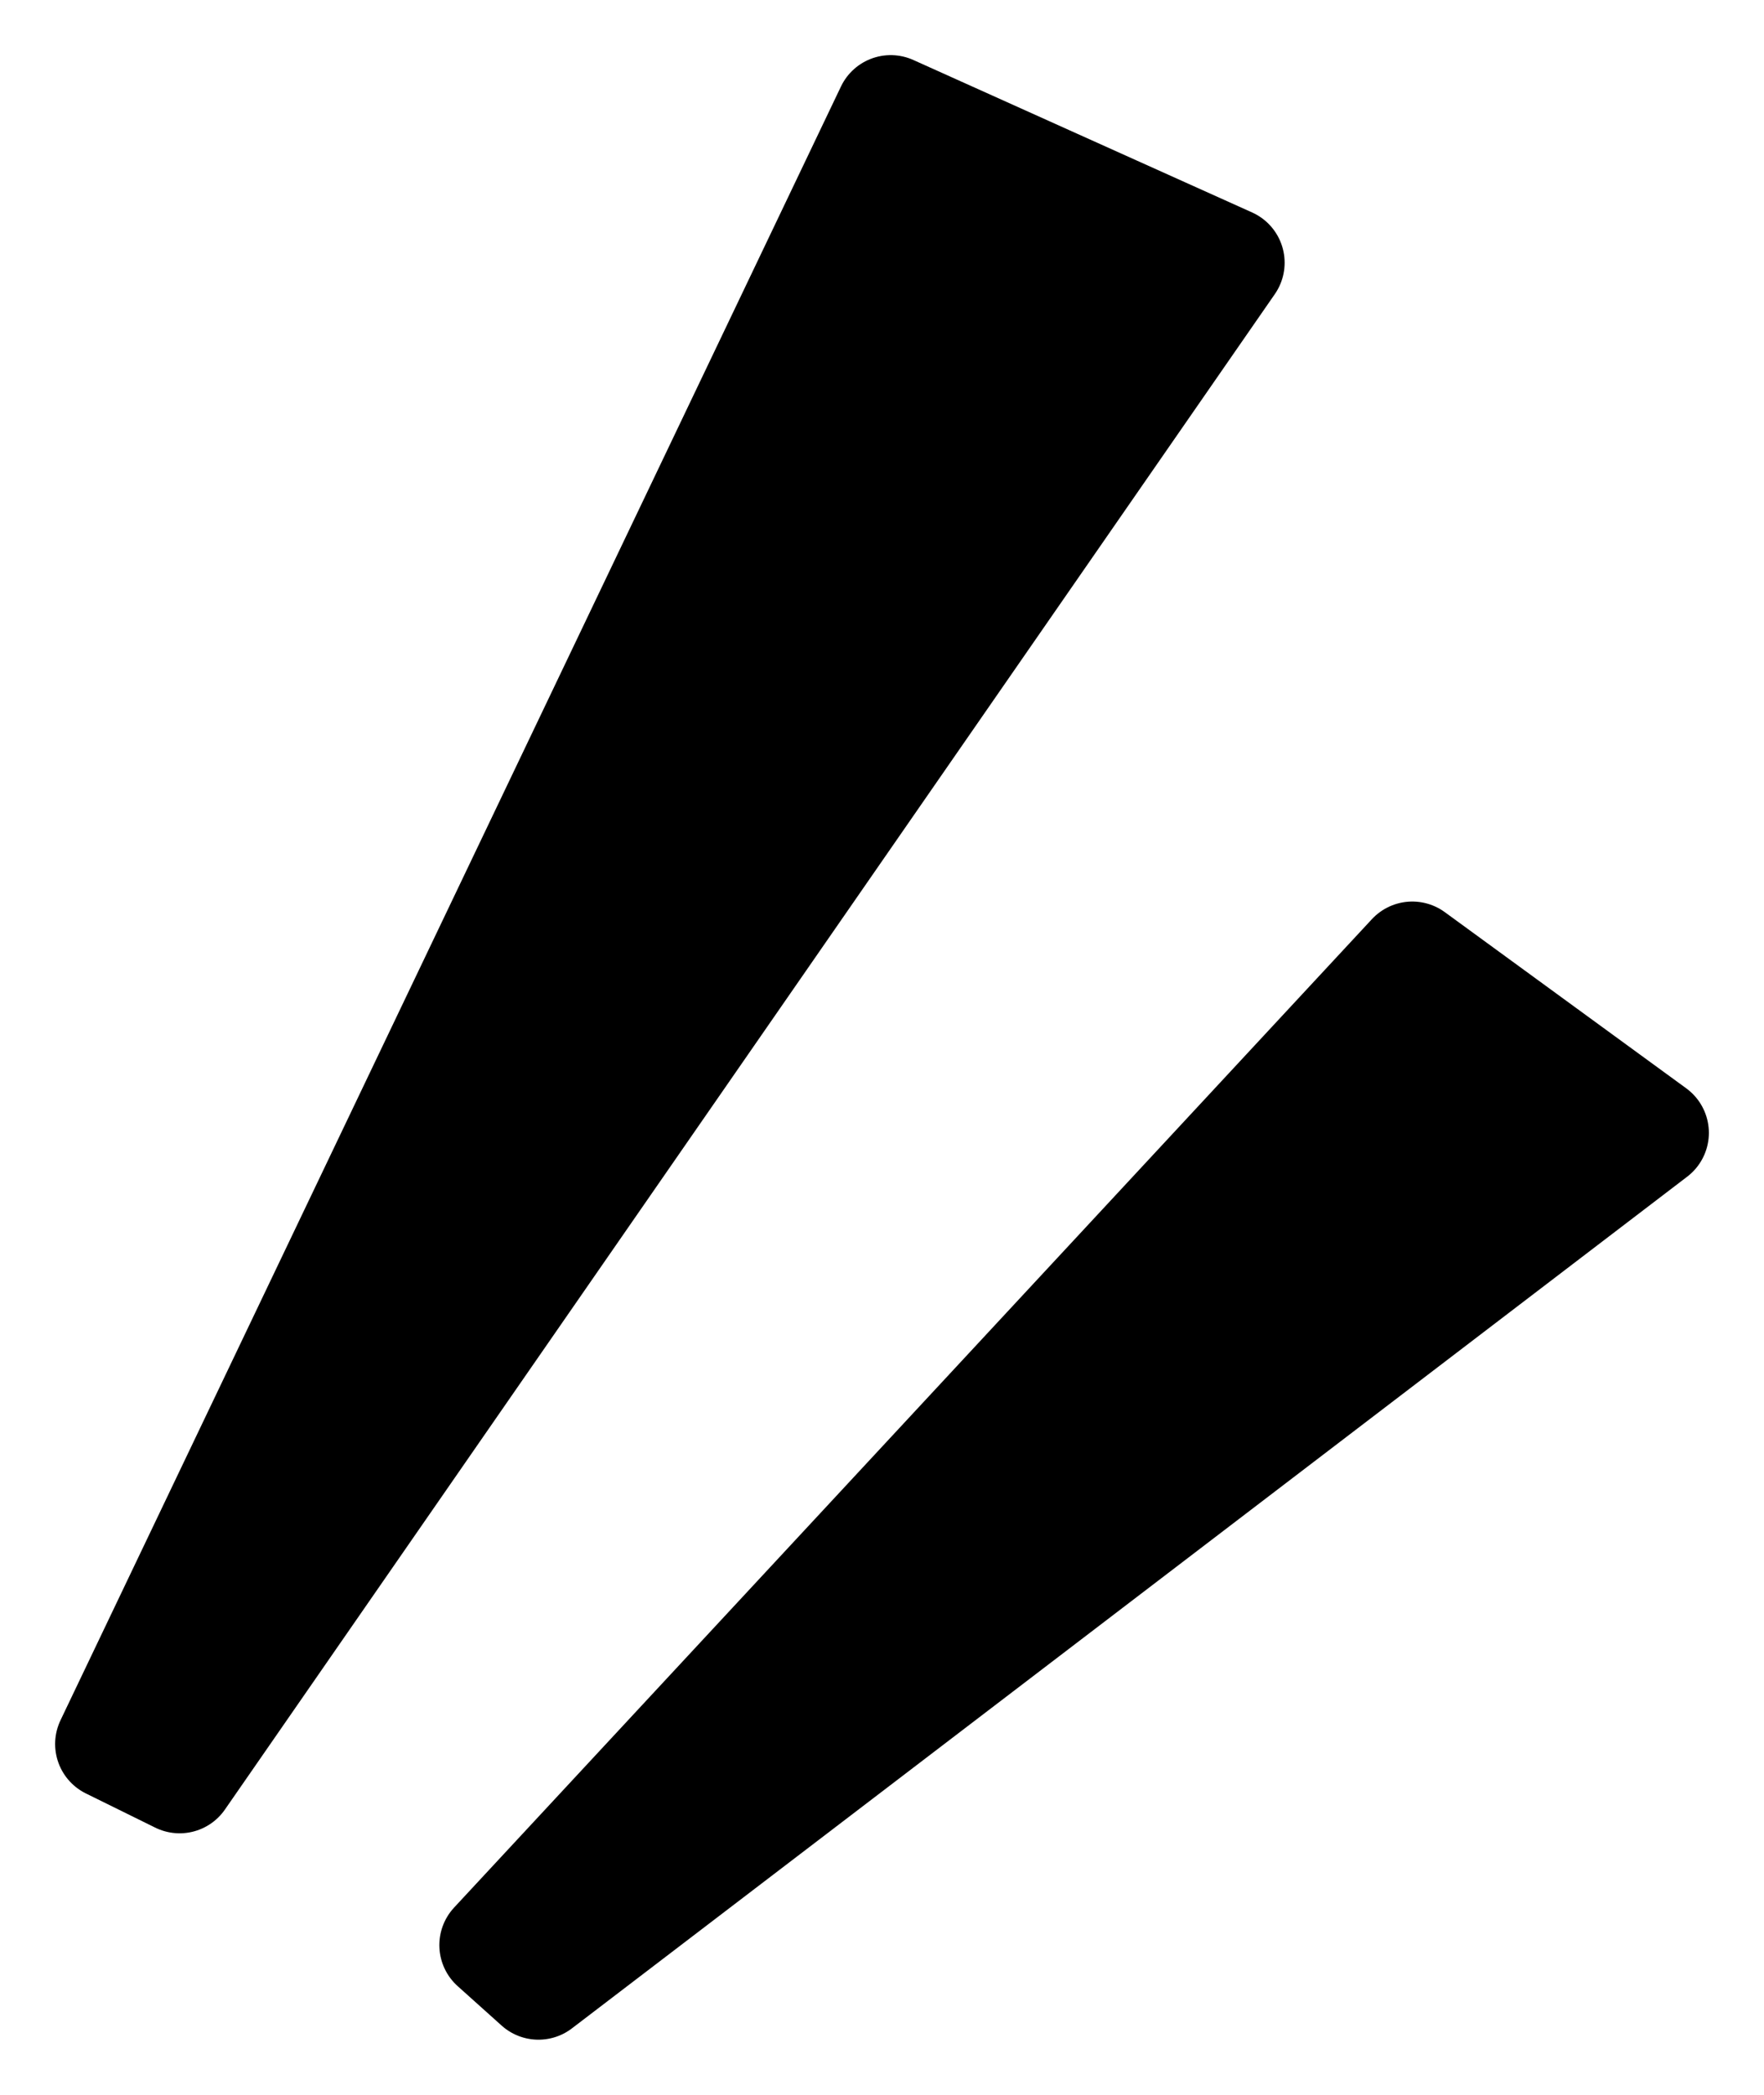
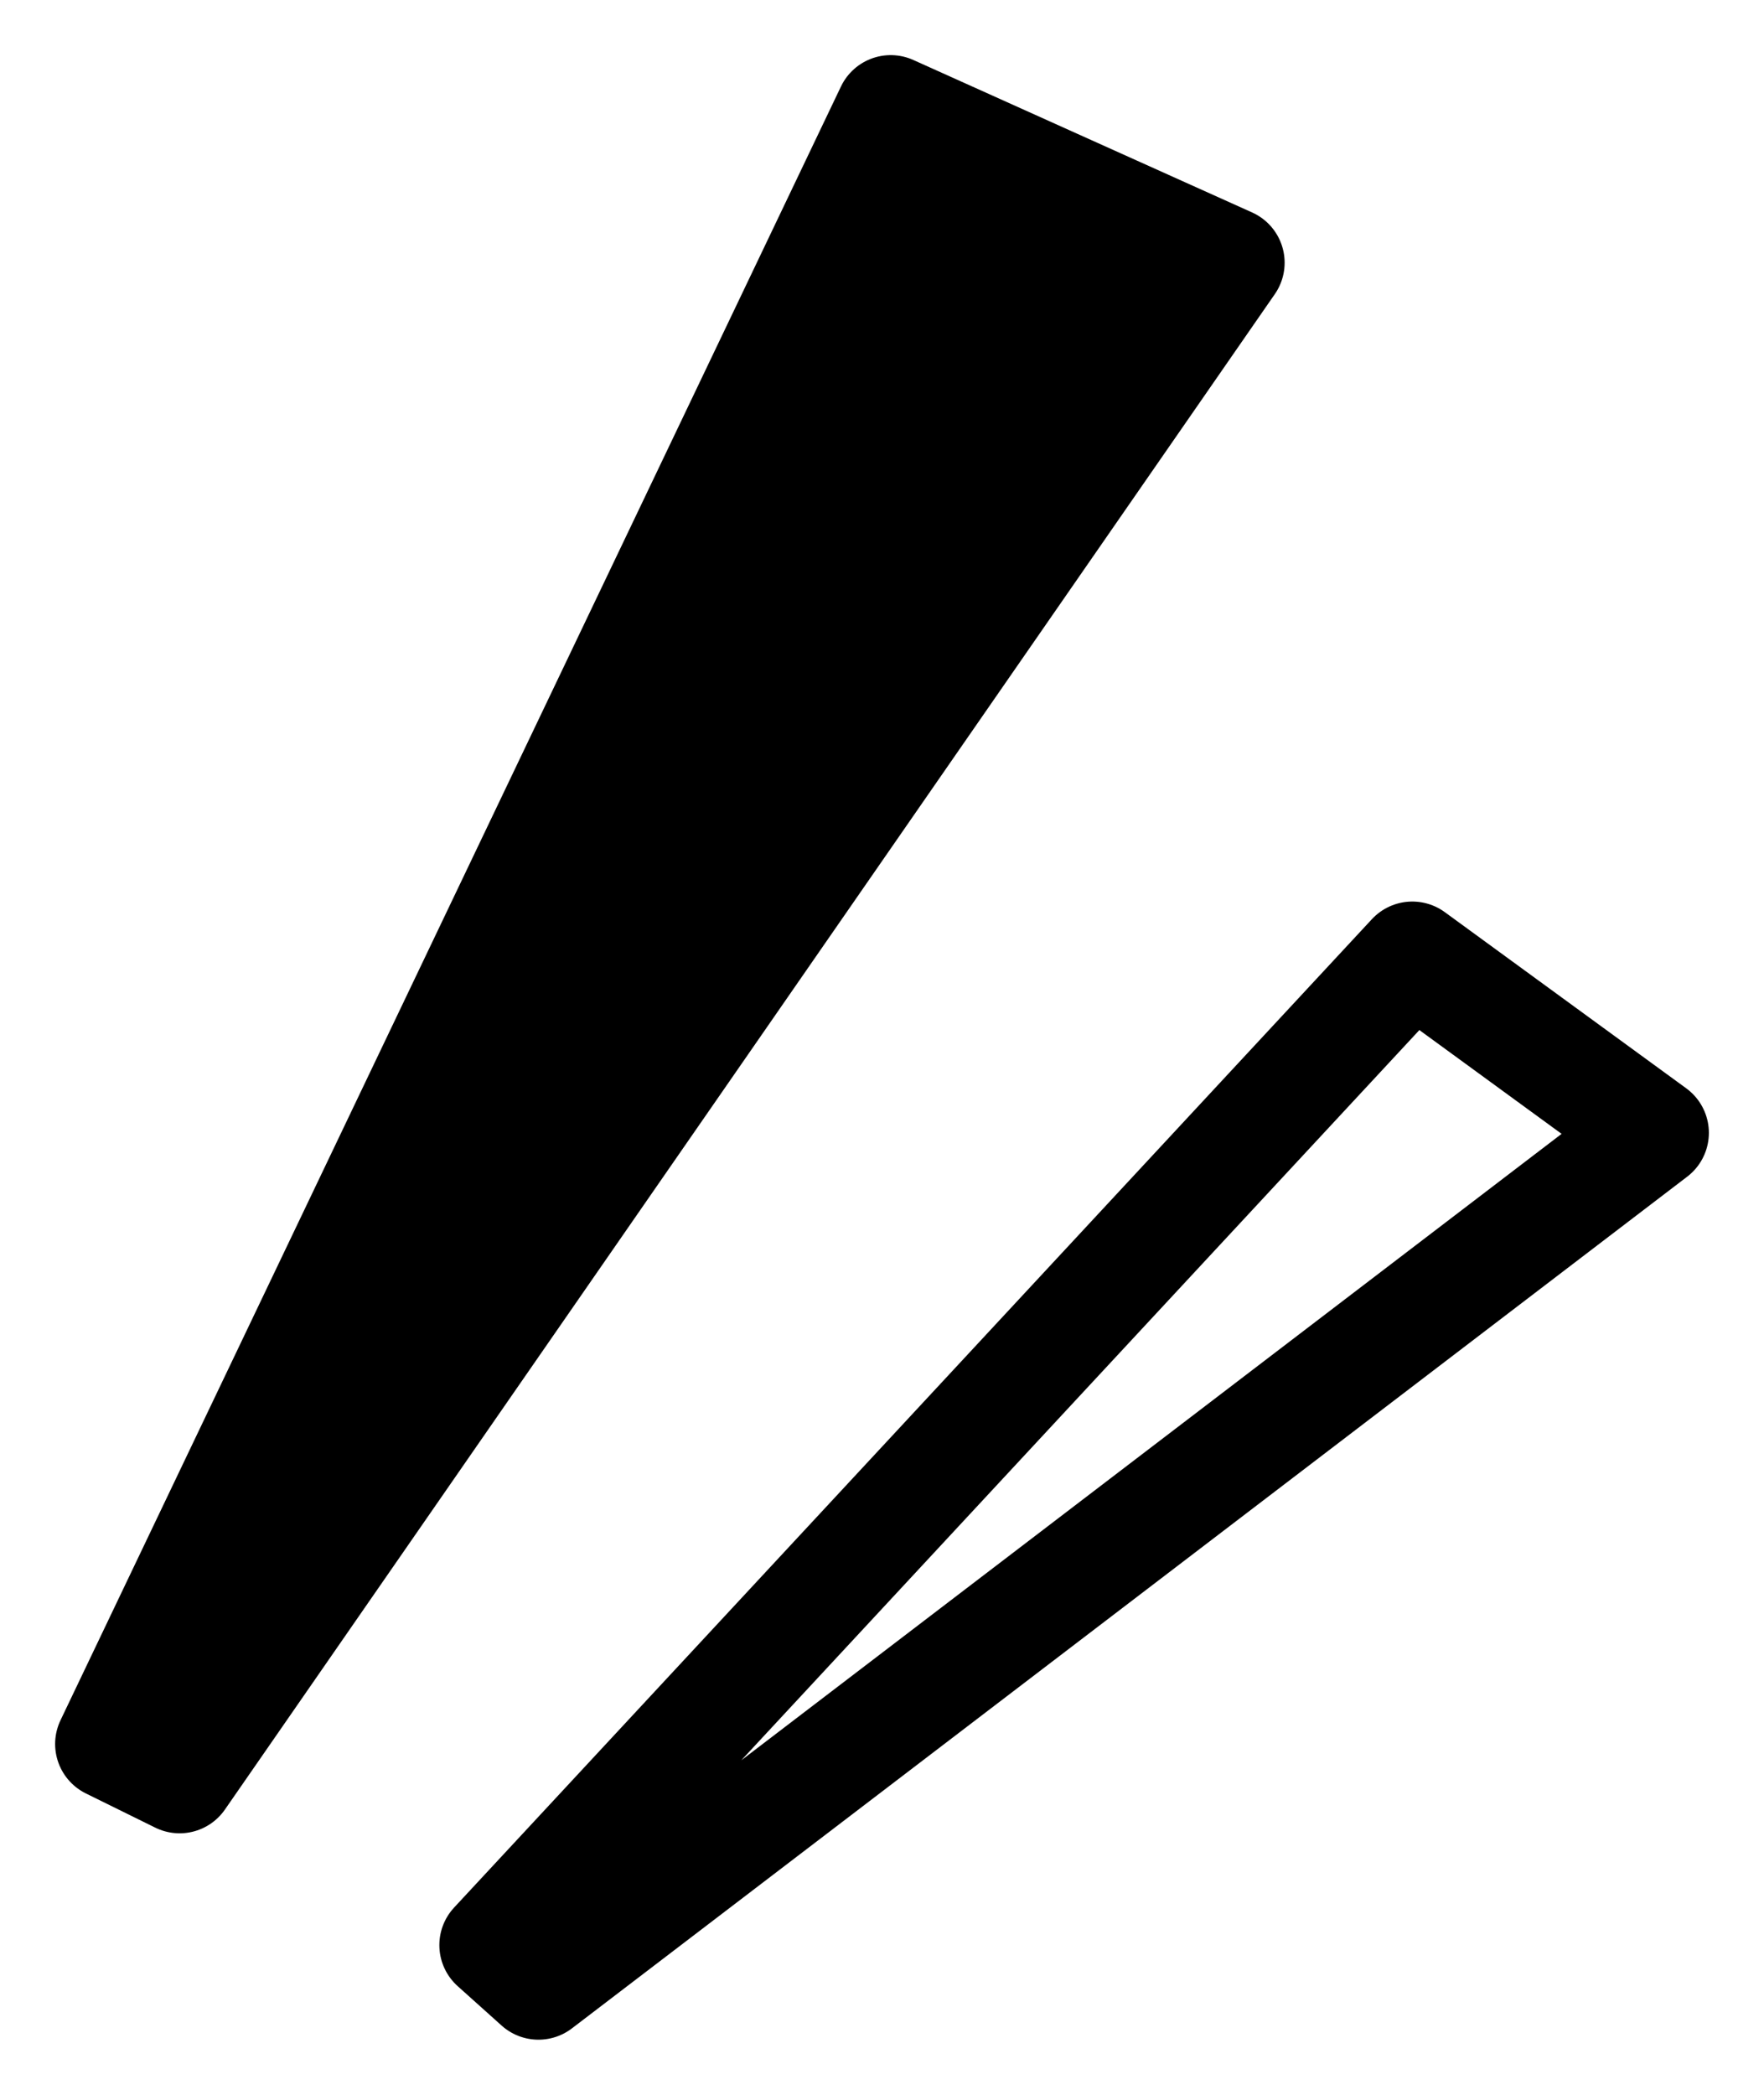
<svg xmlns="http://www.w3.org/2000/svg" width="16" height="19" viewBox="0 0 16 19" fill="none">
  <path d="M1.629 16.128L11.152 2.383L8.079 1L1 15.818L1.629 16.128Z" fill="black" />
-   <path d="M4.884 18L15 10.275L12.81 8.677L4.485 17.642L4.884 18Z" fill="black" />
  <path d="M1.629 16.128L11.152 2.383L8.079 1L1 15.818L1.629 16.128Z" stroke="black" stroke-linecap="round" stroke-linejoin="round" />
  <path d="M4.884 18L15 10.275L12.81 8.677L4.485 17.642L4.884 18Z" stroke="black" stroke-linecap="round" stroke-linejoin="round" />
</svg>